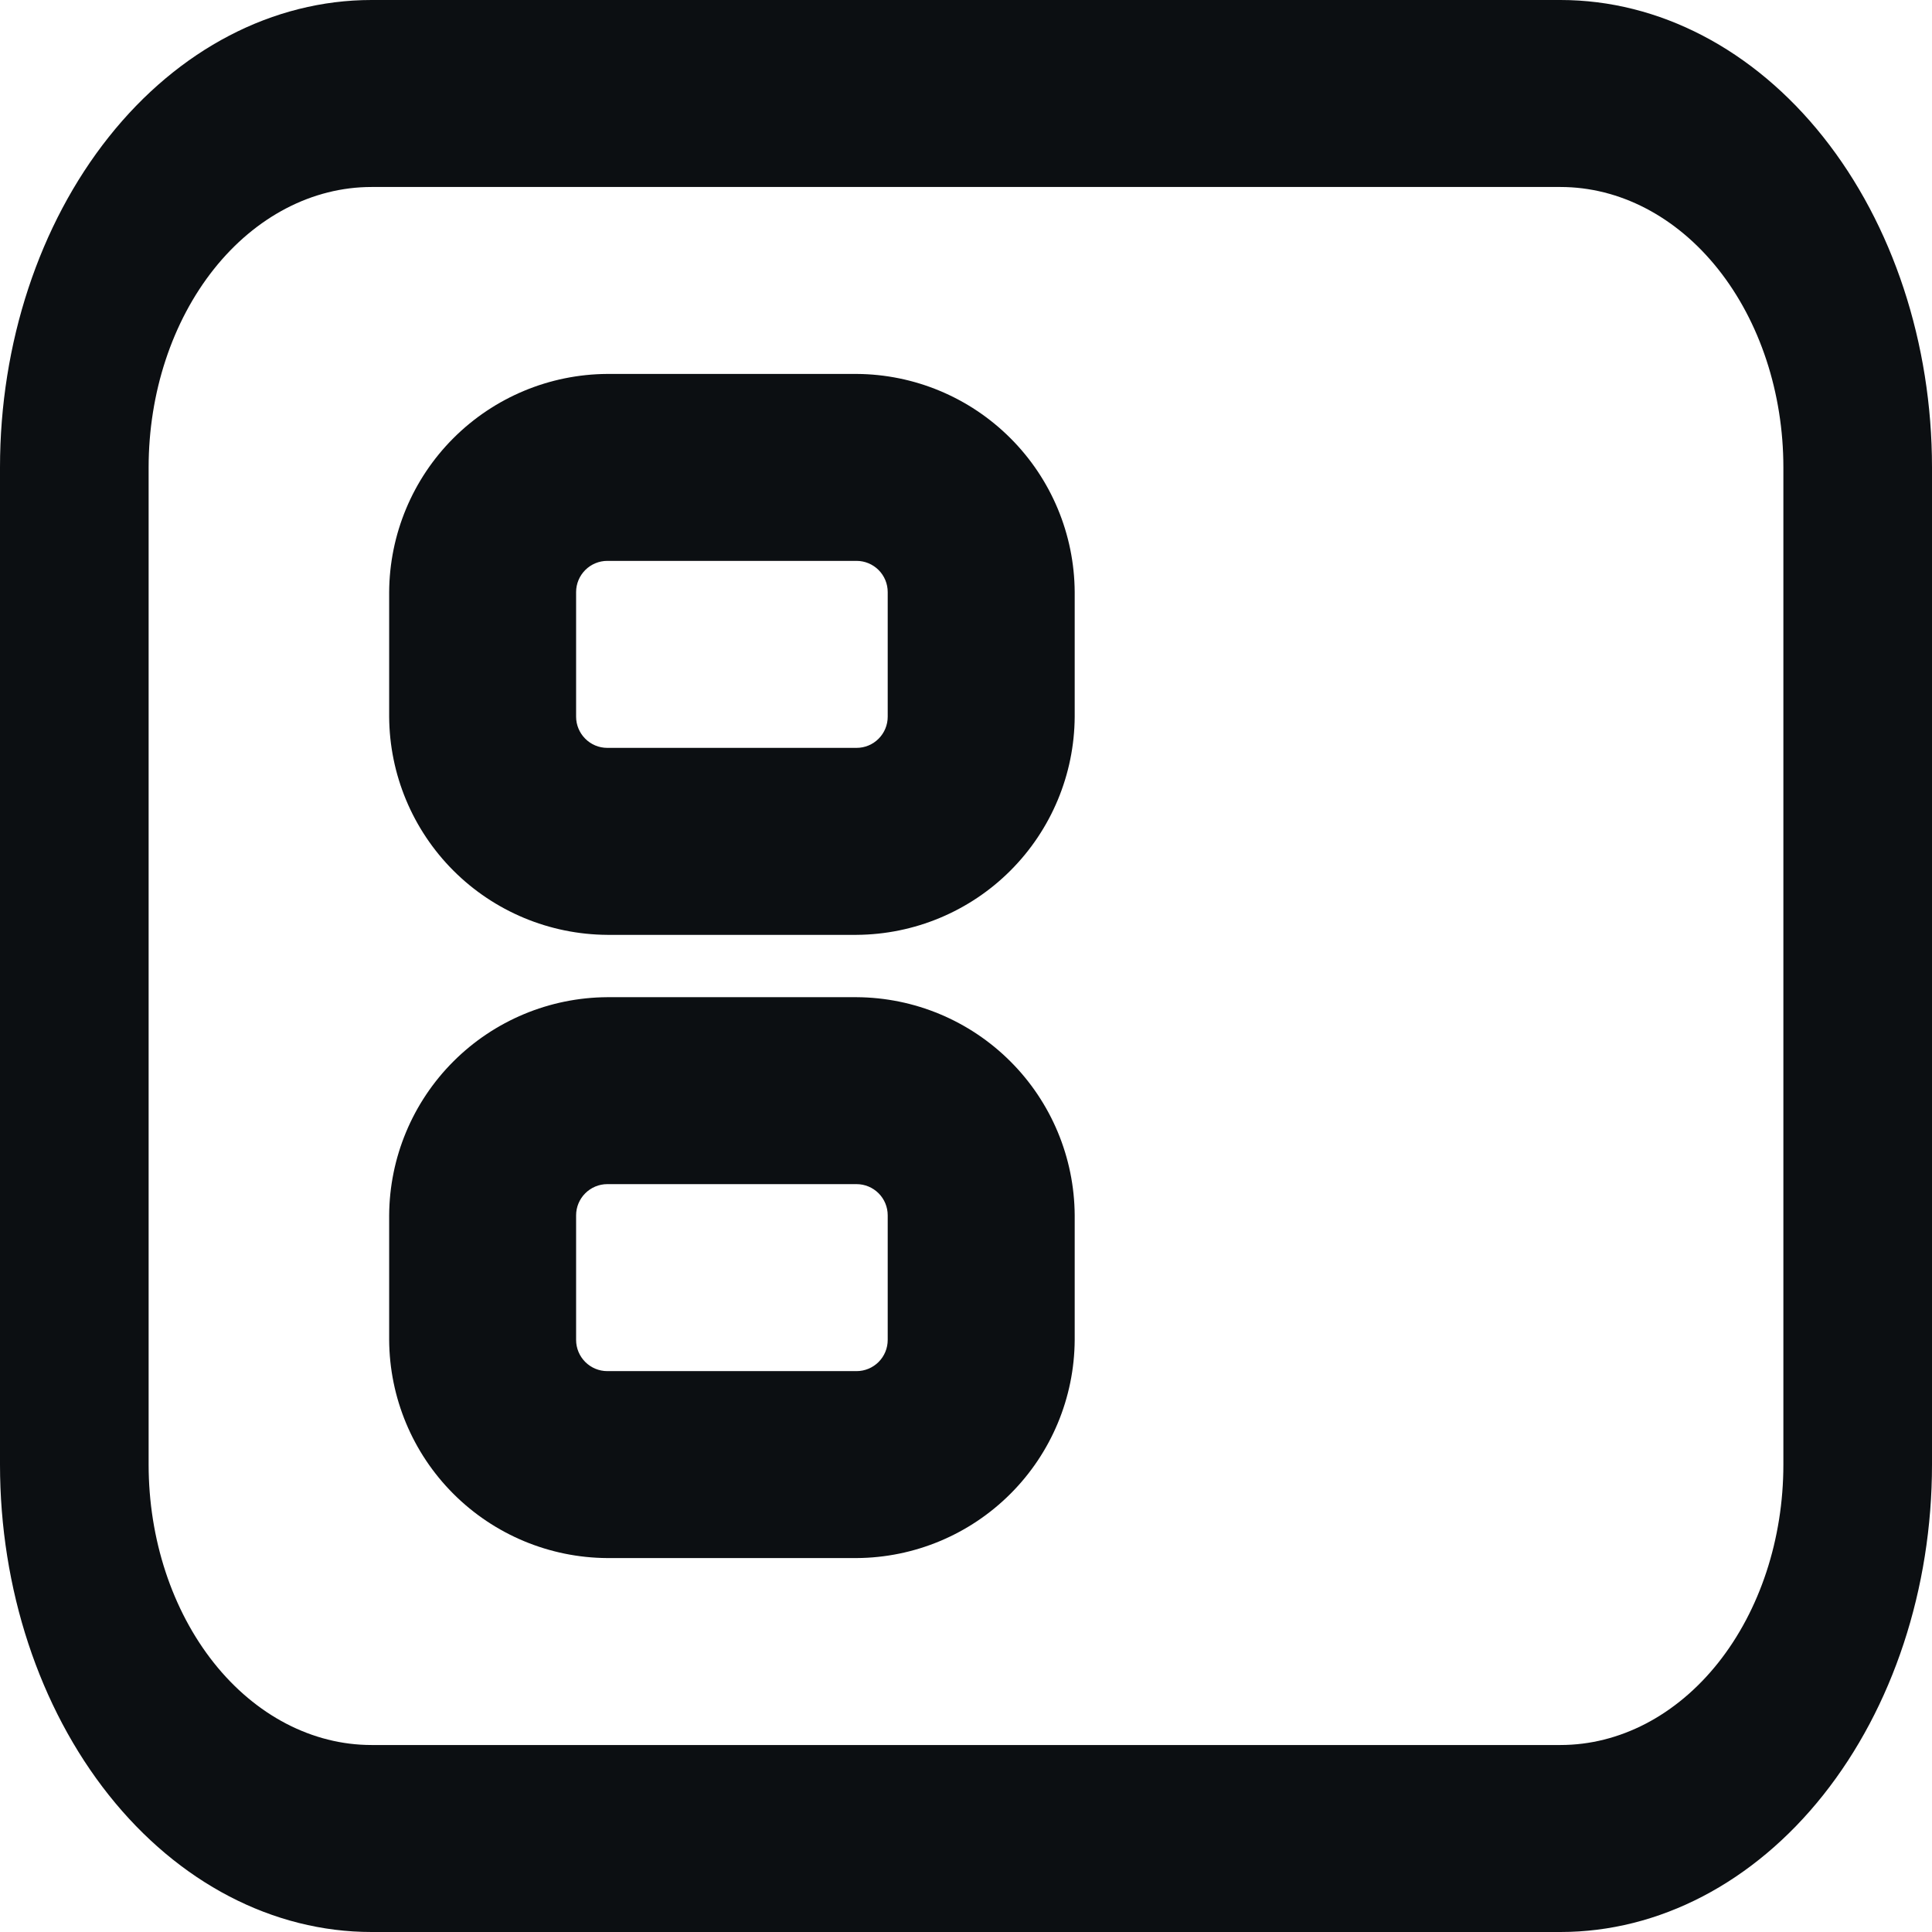
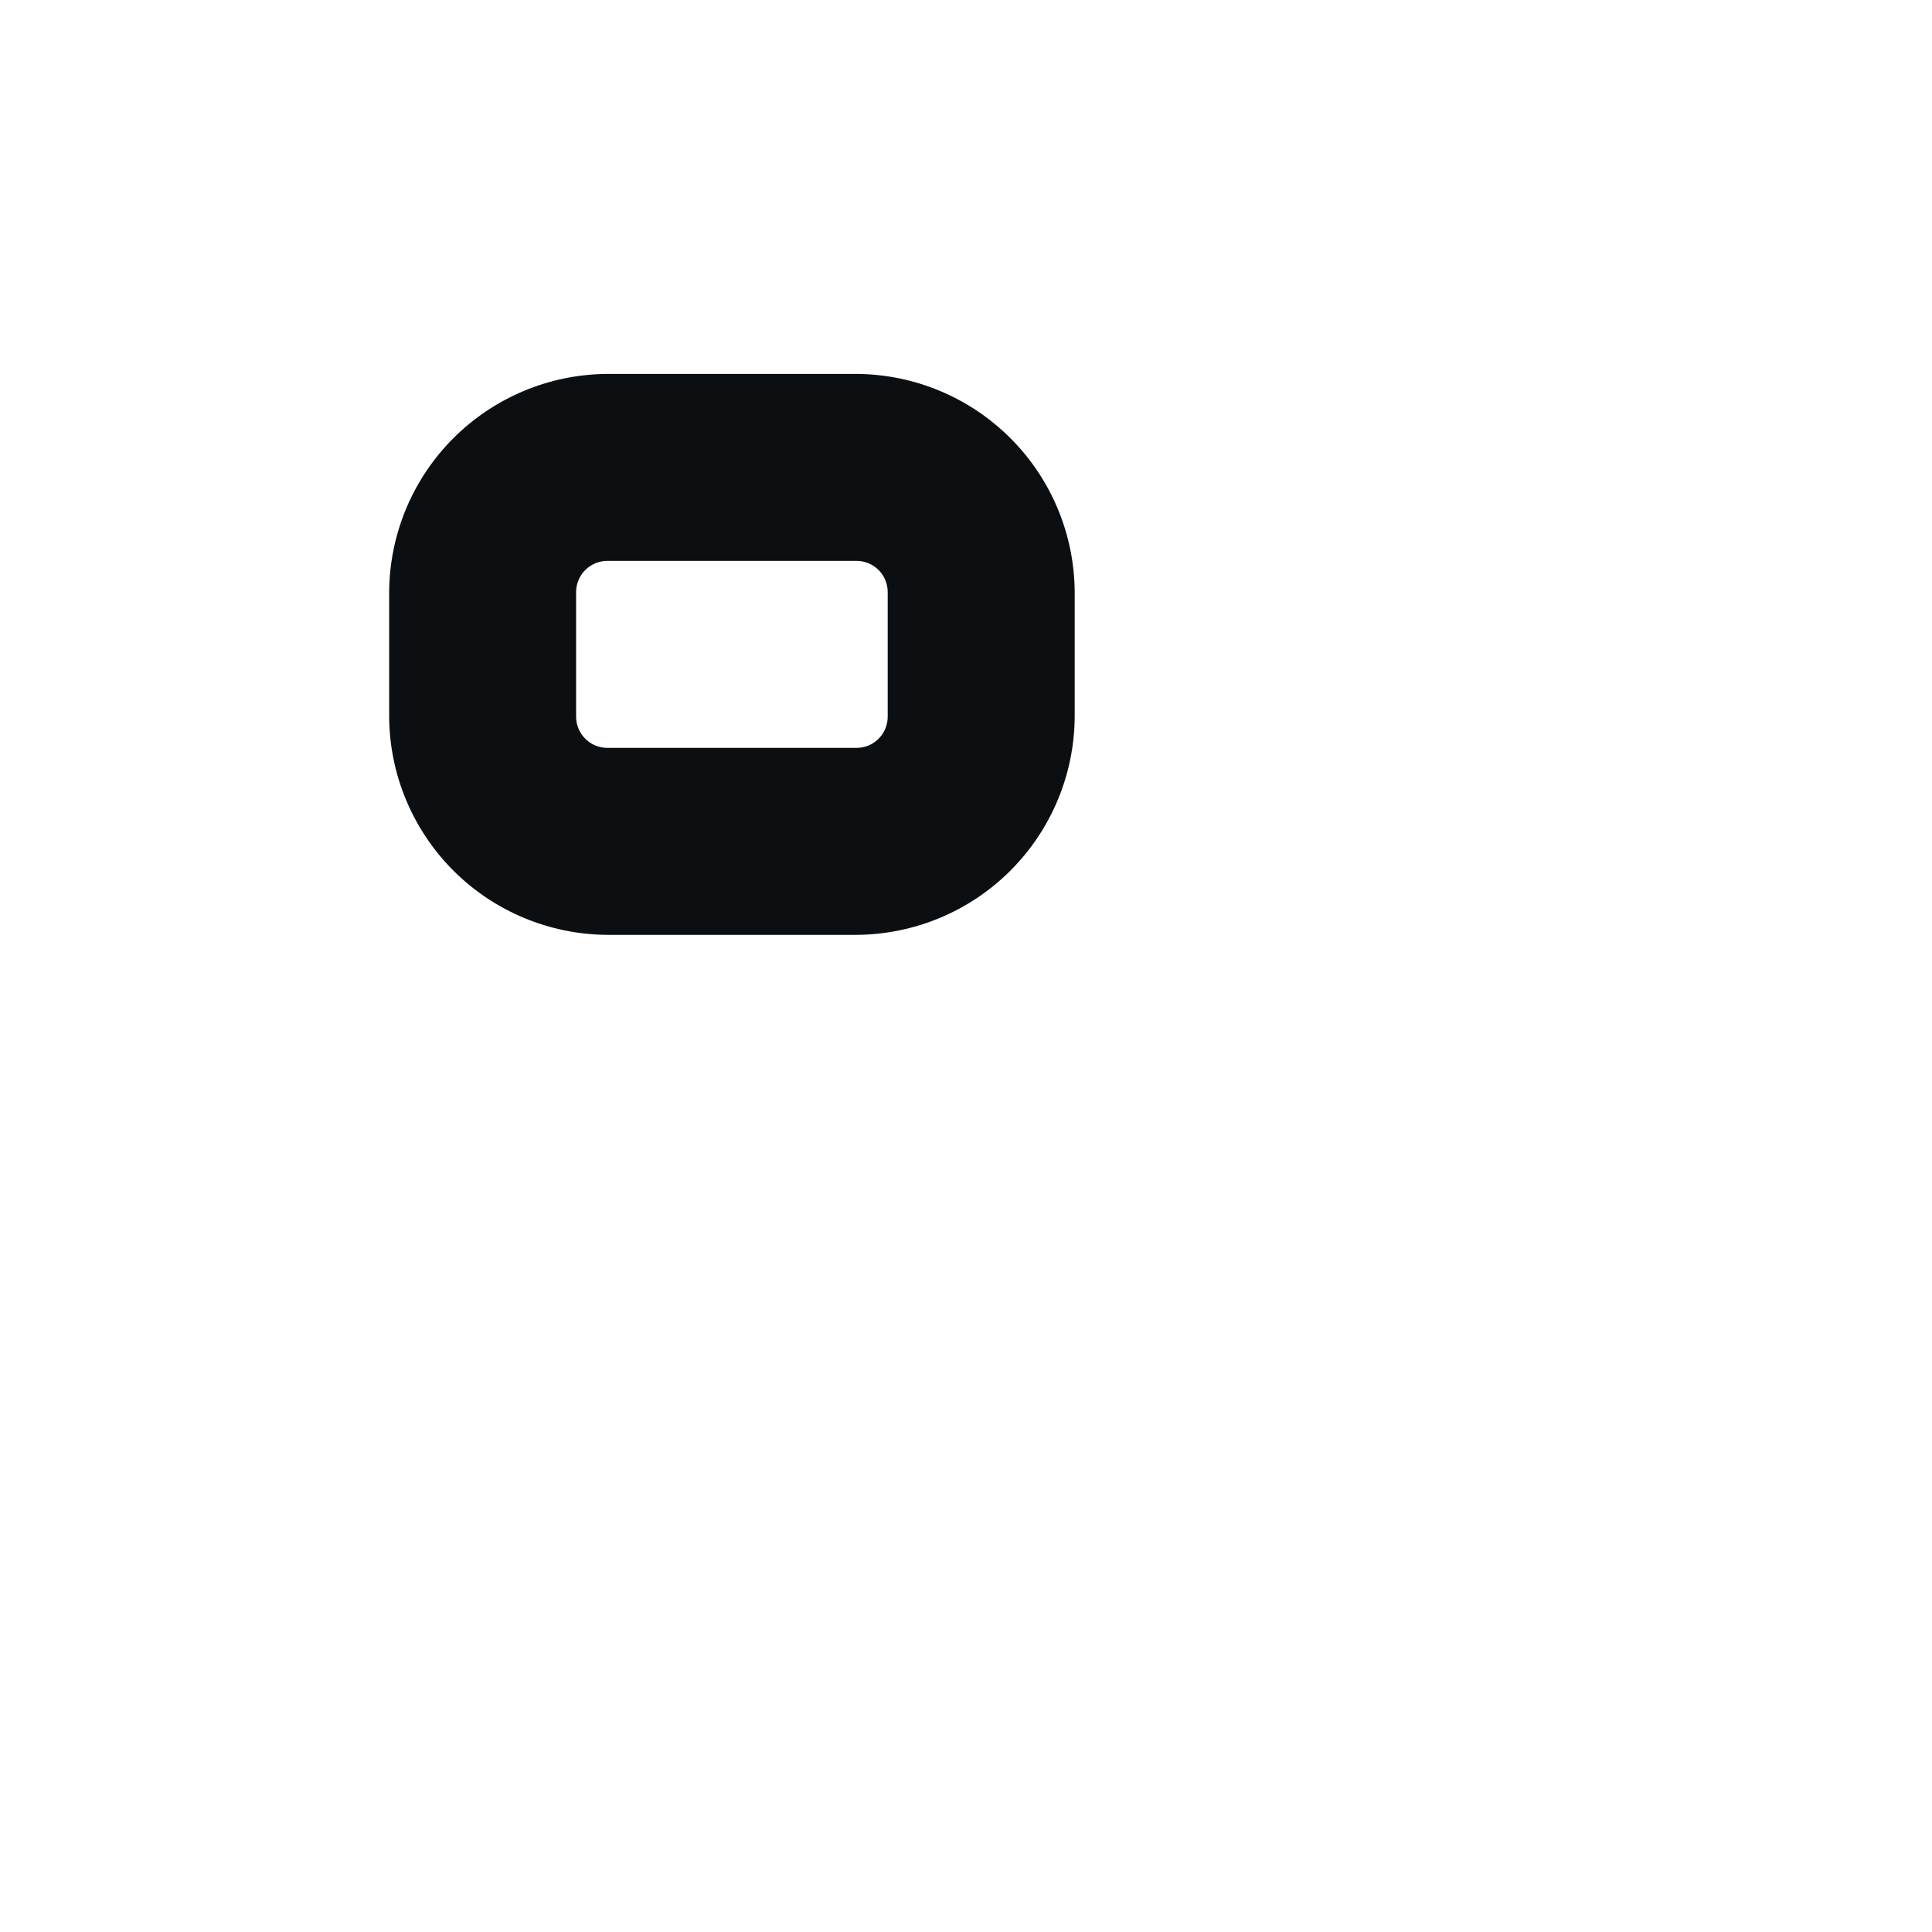
<svg xmlns="http://www.w3.org/2000/svg" width="42" height="42" viewBox="0 0 42 42" fill="none">
  <path d="M18.621 8.129H13.202C11.946 8.136 10.744 8.638 9.856 9.526C8.969 10.413 8.467 11.615 8.46 12.871V15.581C8.467 16.836 8.969 18.038 9.856 18.926C10.744 19.814 11.946 20.315 13.202 20.323H18.621C19.877 20.315 21.078 19.814 21.966 18.926C22.854 18.038 23.356 16.836 23.363 15.581V12.871C23.356 11.615 22.854 10.413 21.966 9.526C21.078 8.638 19.877 8.136 18.621 8.129ZM19.298 15.581C19.298 15.76 19.227 15.932 19.1 16.059C18.973 16.187 18.801 16.258 18.621 16.258H13.202C13.022 16.258 12.85 16.187 12.723 16.059C12.596 15.932 12.524 15.76 12.524 15.581V12.871C12.524 12.691 12.596 12.519 12.723 12.392C12.85 12.265 13.022 12.193 13.202 12.193H18.621C18.801 12.193 18.973 12.265 19.1 12.392C19.227 12.519 19.298 12.691 19.298 12.871V15.581Z" fill="#0C0F12" />
-   <path d="M18.621 21.678H13.202C11.946 21.685 10.744 22.187 9.856 23.075C8.969 23.962 8.467 25.164 8.46 26.42V29.129C8.467 30.385 8.969 31.587 9.856 32.474C10.744 33.362 11.946 33.864 13.202 33.871H18.621C19.877 33.864 21.078 33.362 21.966 32.474C22.854 31.587 23.356 30.385 23.363 29.129V26.42C23.356 25.164 22.854 23.962 21.966 23.075C21.078 22.187 19.877 21.685 18.621 21.678ZM19.298 29.129C19.298 29.309 19.227 29.481 19.1 29.608C18.973 29.735 18.801 29.807 18.621 29.807H13.202C13.022 29.807 12.85 29.735 12.723 29.608C12.596 29.481 12.524 29.309 12.524 29.129V26.42C12.524 26.24 12.596 26.068 12.723 25.941C12.85 25.814 13.022 25.742 13.202 25.742H18.621C18.801 25.742 18.973 25.814 19.1 25.941C19.227 26.068 19.298 26.24 19.298 26.42V29.129Z" fill="#0C0F12" />
-   <path d="M33.923 0H8.077C5.935 0 3.88 1.071 2.366 2.976C0.851 4.882 0 7.466 0 10.161V31.839C0 34.534 0.851 37.118 2.366 39.024C3.88 40.929 5.935 42 8.077 42H33.923C36.065 42 38.12 40.929 39.634 39.024C41.149 37.118 42 34.534 42 31.839V10.161C42 7.466 41.149 4.882 39.634 2.976C38.12 1.071 36.065 0 33.923 0ZM38.769 31.839C38.769 33.456 38.259 35.006 37.35 36.15C36.441 37.293 35.208 37.935 33.923 37.935H8.077C6.792 37.935 5.559 37.293 4.65 36.15C3.741 35.006 3.231 33.456 3.231 31.839V10.161C3.231 8.544 3.741 6.994 4.65 5.85C5.559 4.707 6.792 4.065 8.077 4.065H33.923C35.208 4.065 36.441 4.707 37.35 5.85C38.259 6.994 38.769 8.544 38.769 10.161V31.839Z" fill="#0C0F12" />
</svg>